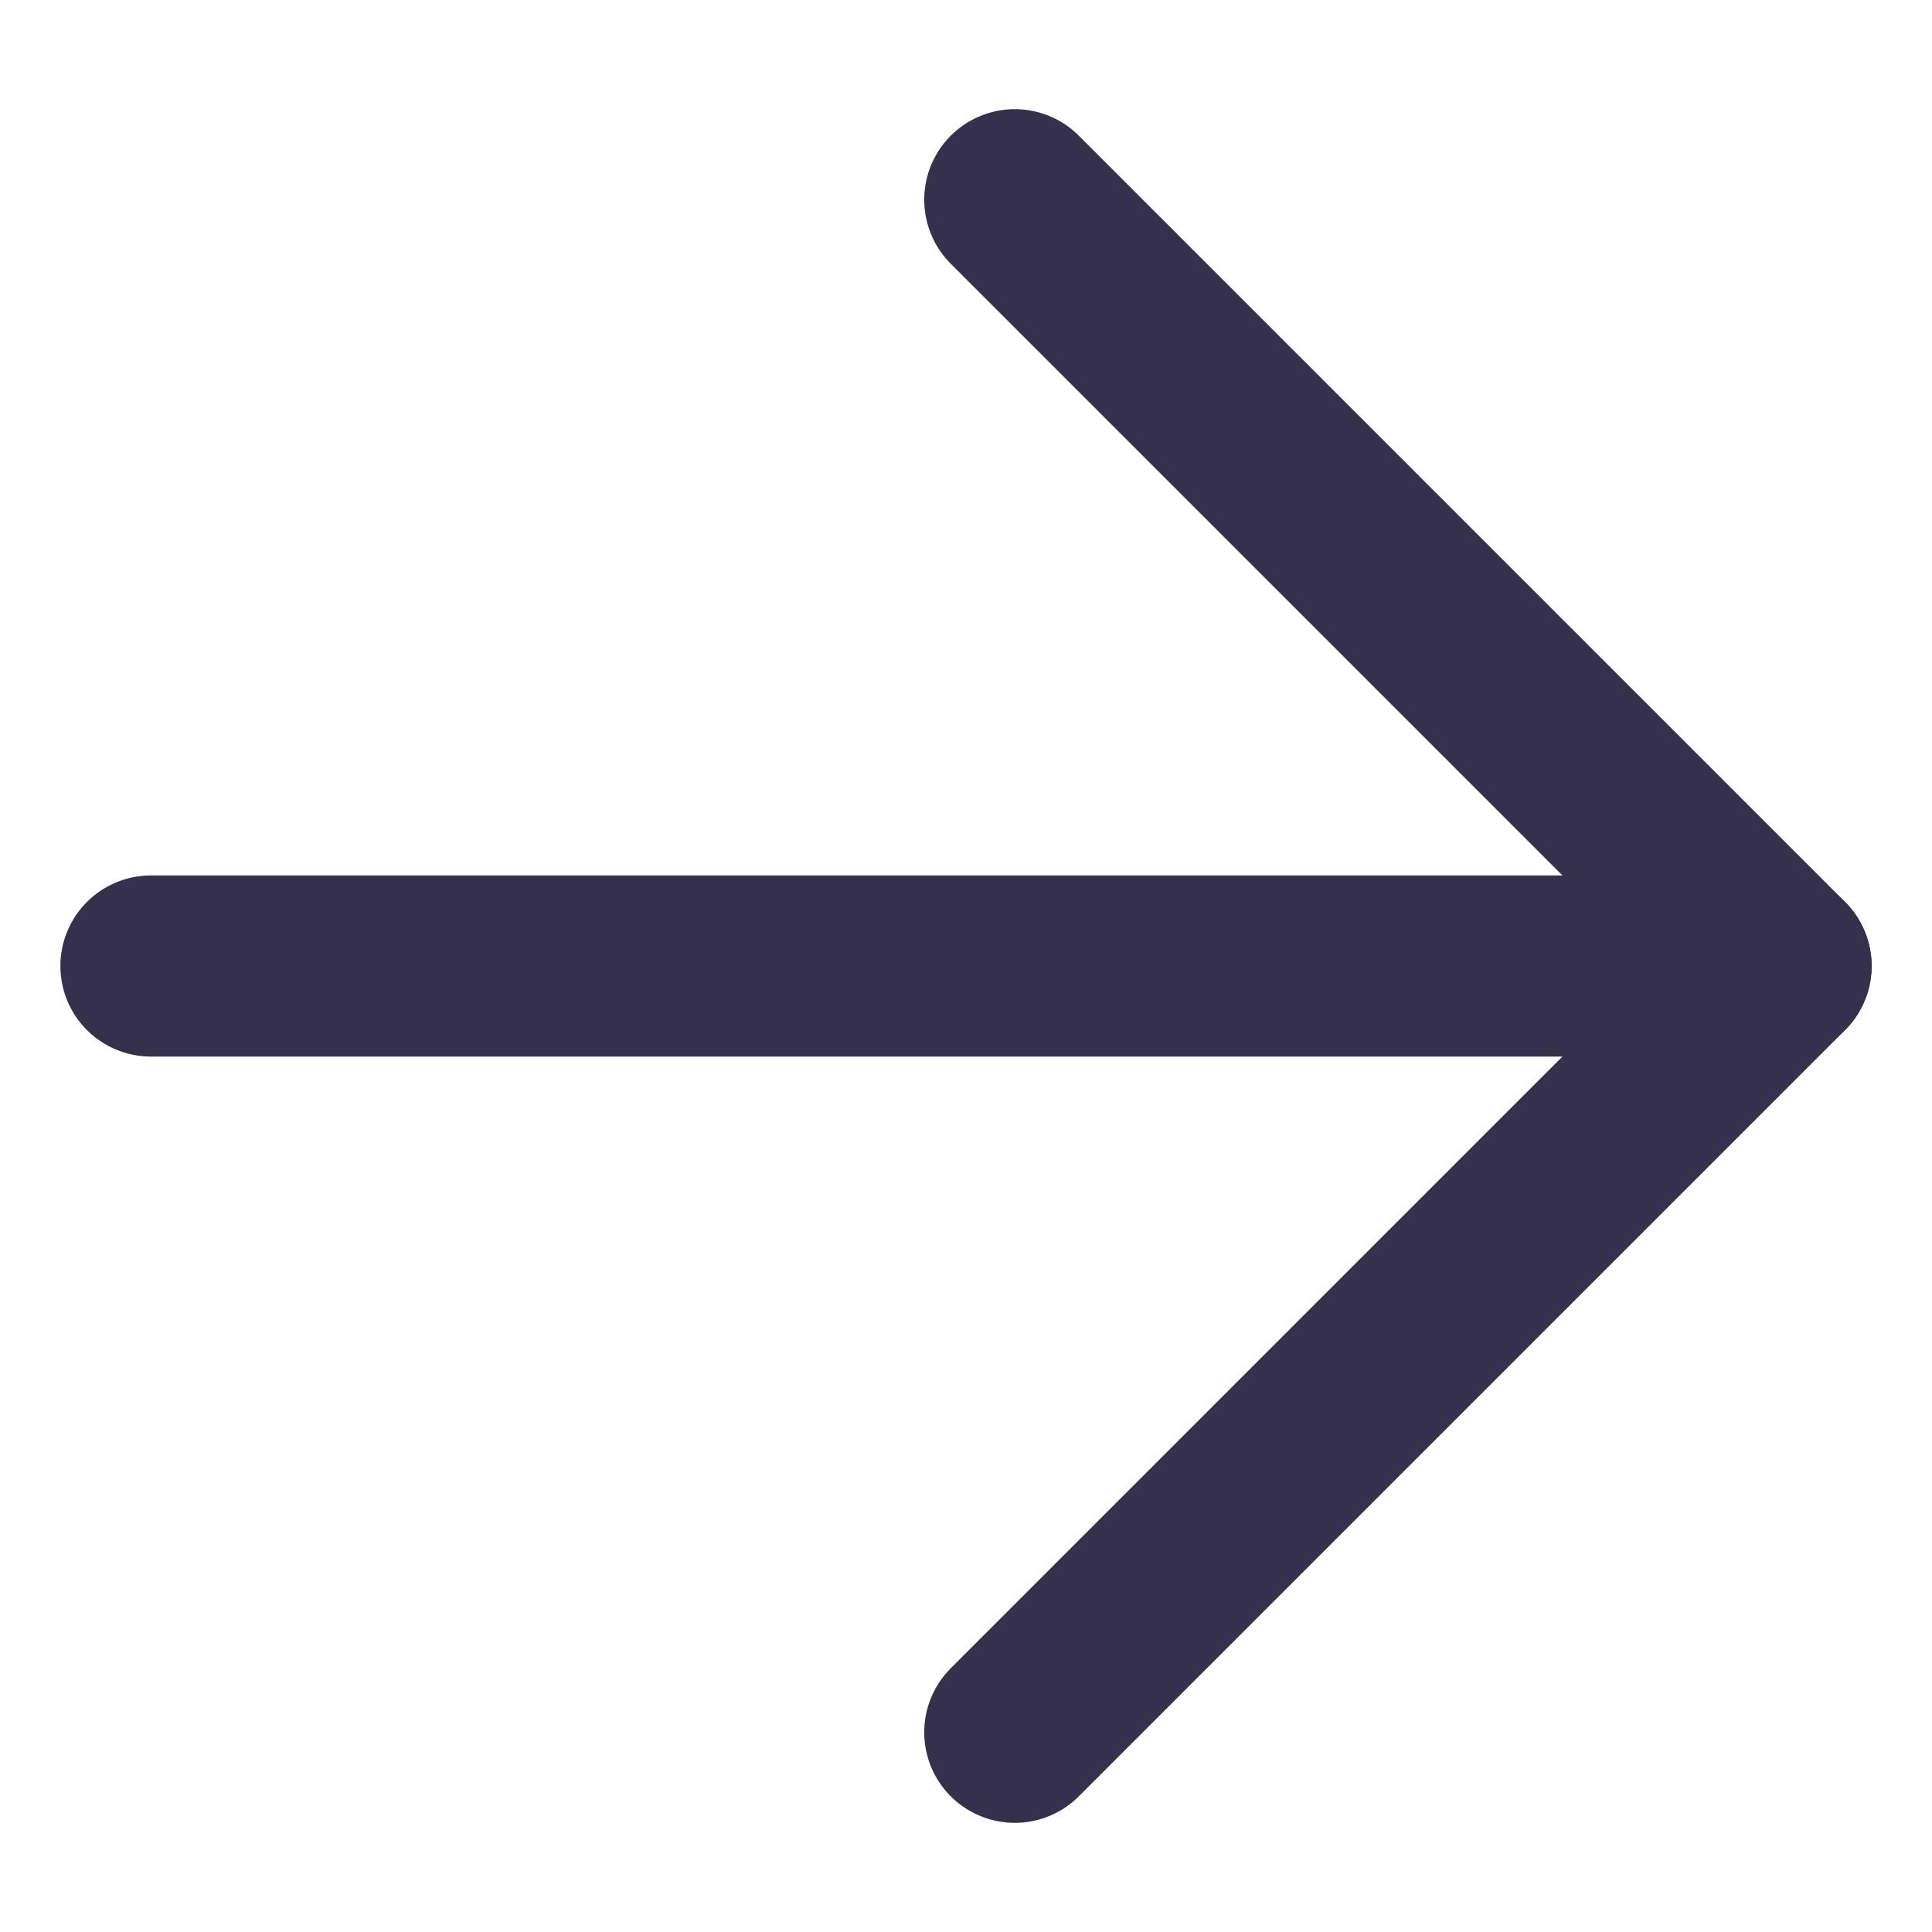
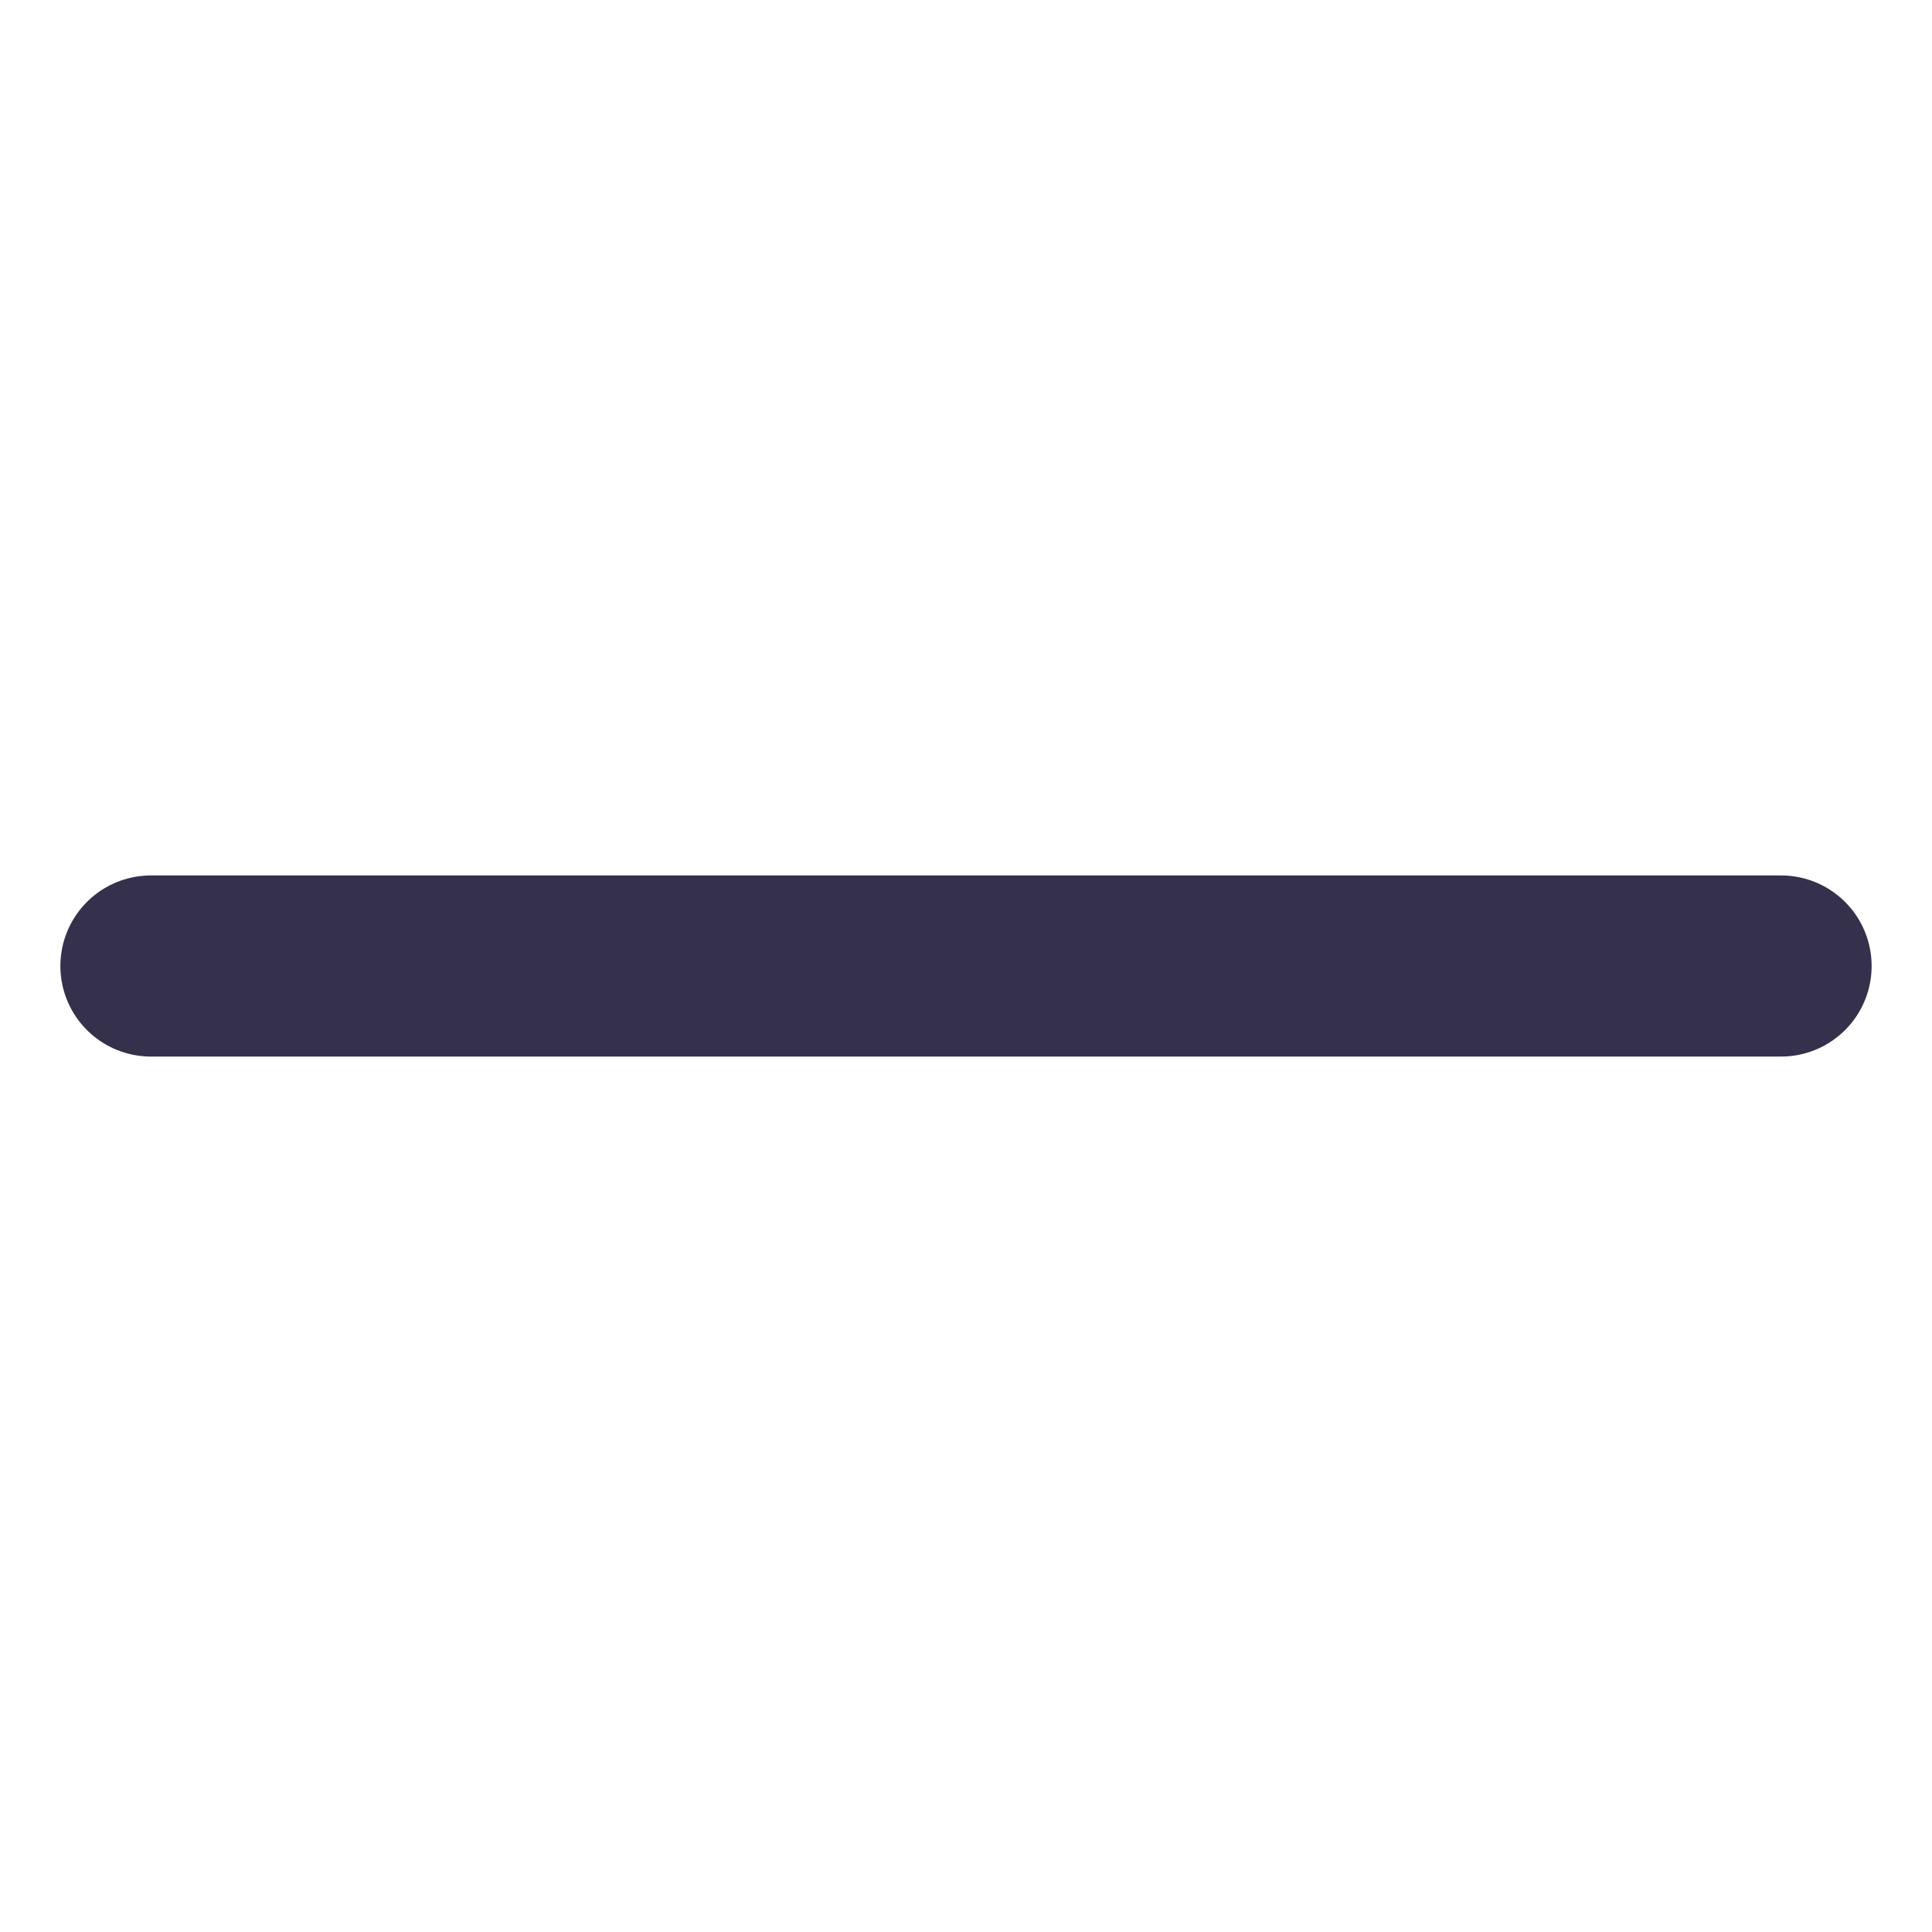
<svg xmlns="http://www.w3.org/2000/svg" width="16" height="16" viewBox="0 0 16 16" fill="none">
  <g id="Arrow Right">
-     <path id="Line" d="M8.404 1.654L14.75 8L8.404 14.346" stroke="#35304C" stroke-width="1.5" stroke-linecap="round" stroke-linejoin="round" />
    <path id="Line_2" d="M14.75 8L1.25 8" stroke="#35304C" stroke-width="1.5" stroke-linecap="round" stroke-linejoin="round" />
  </g>
</svg>